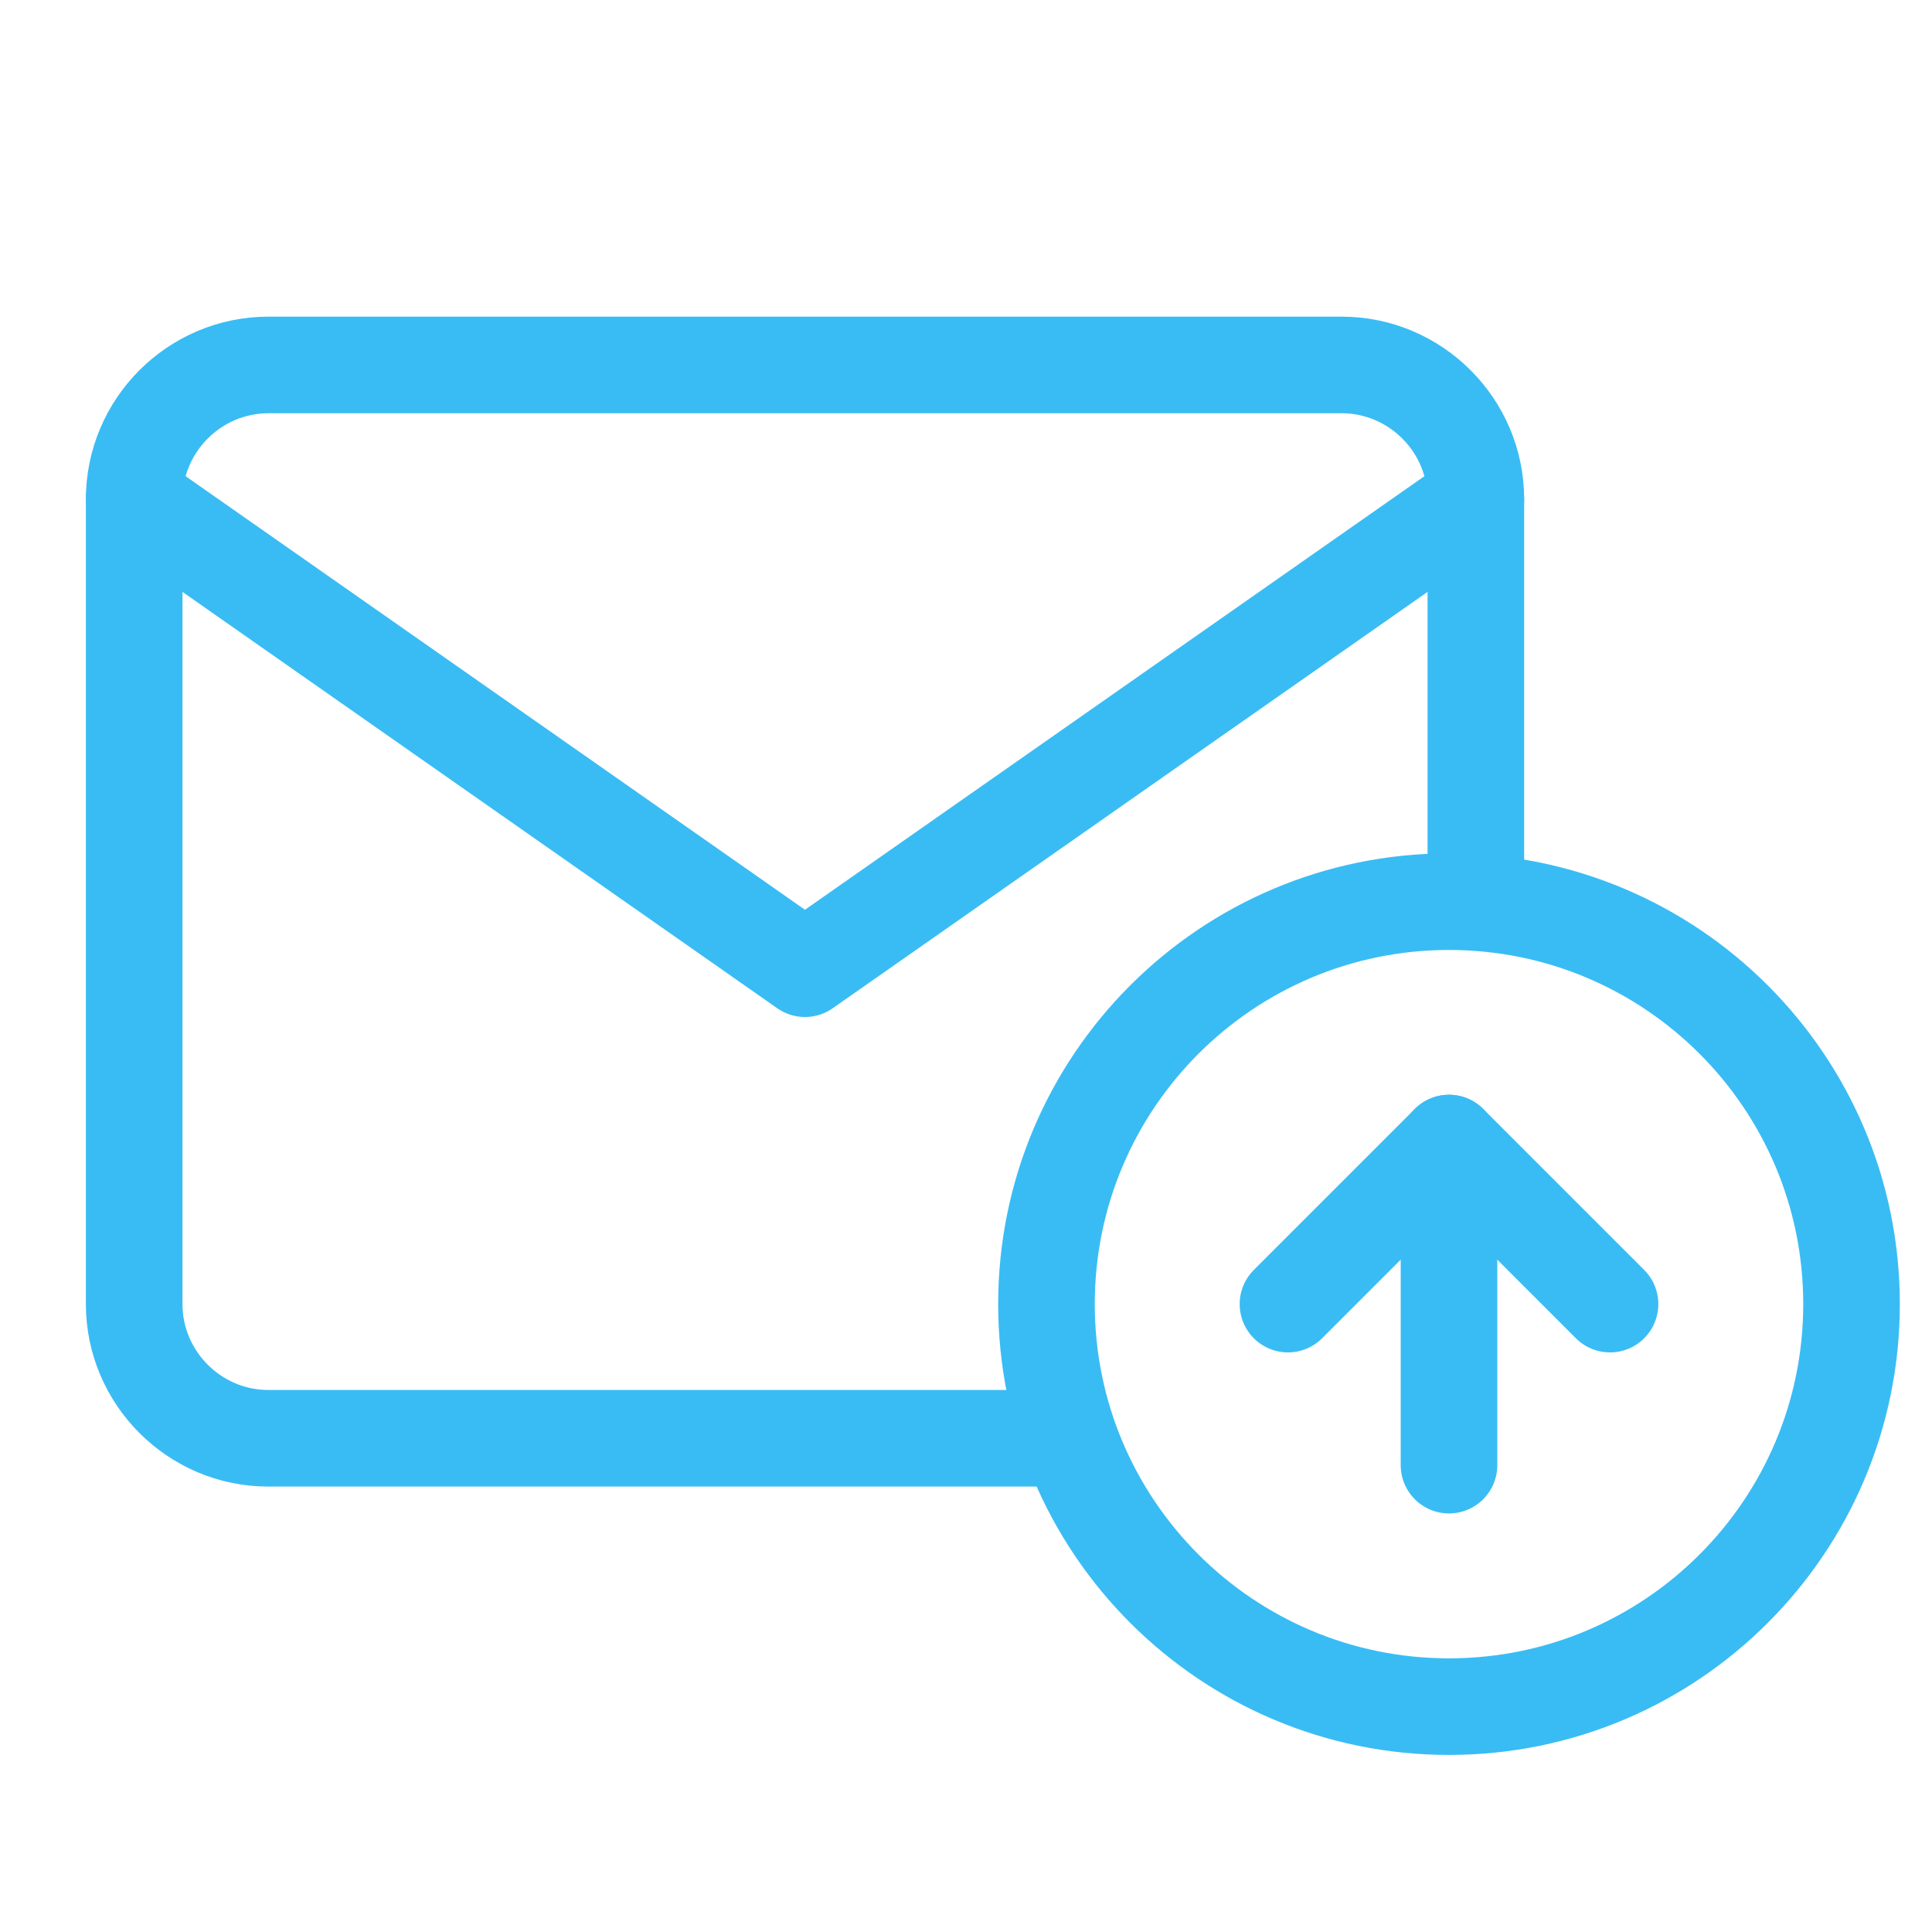
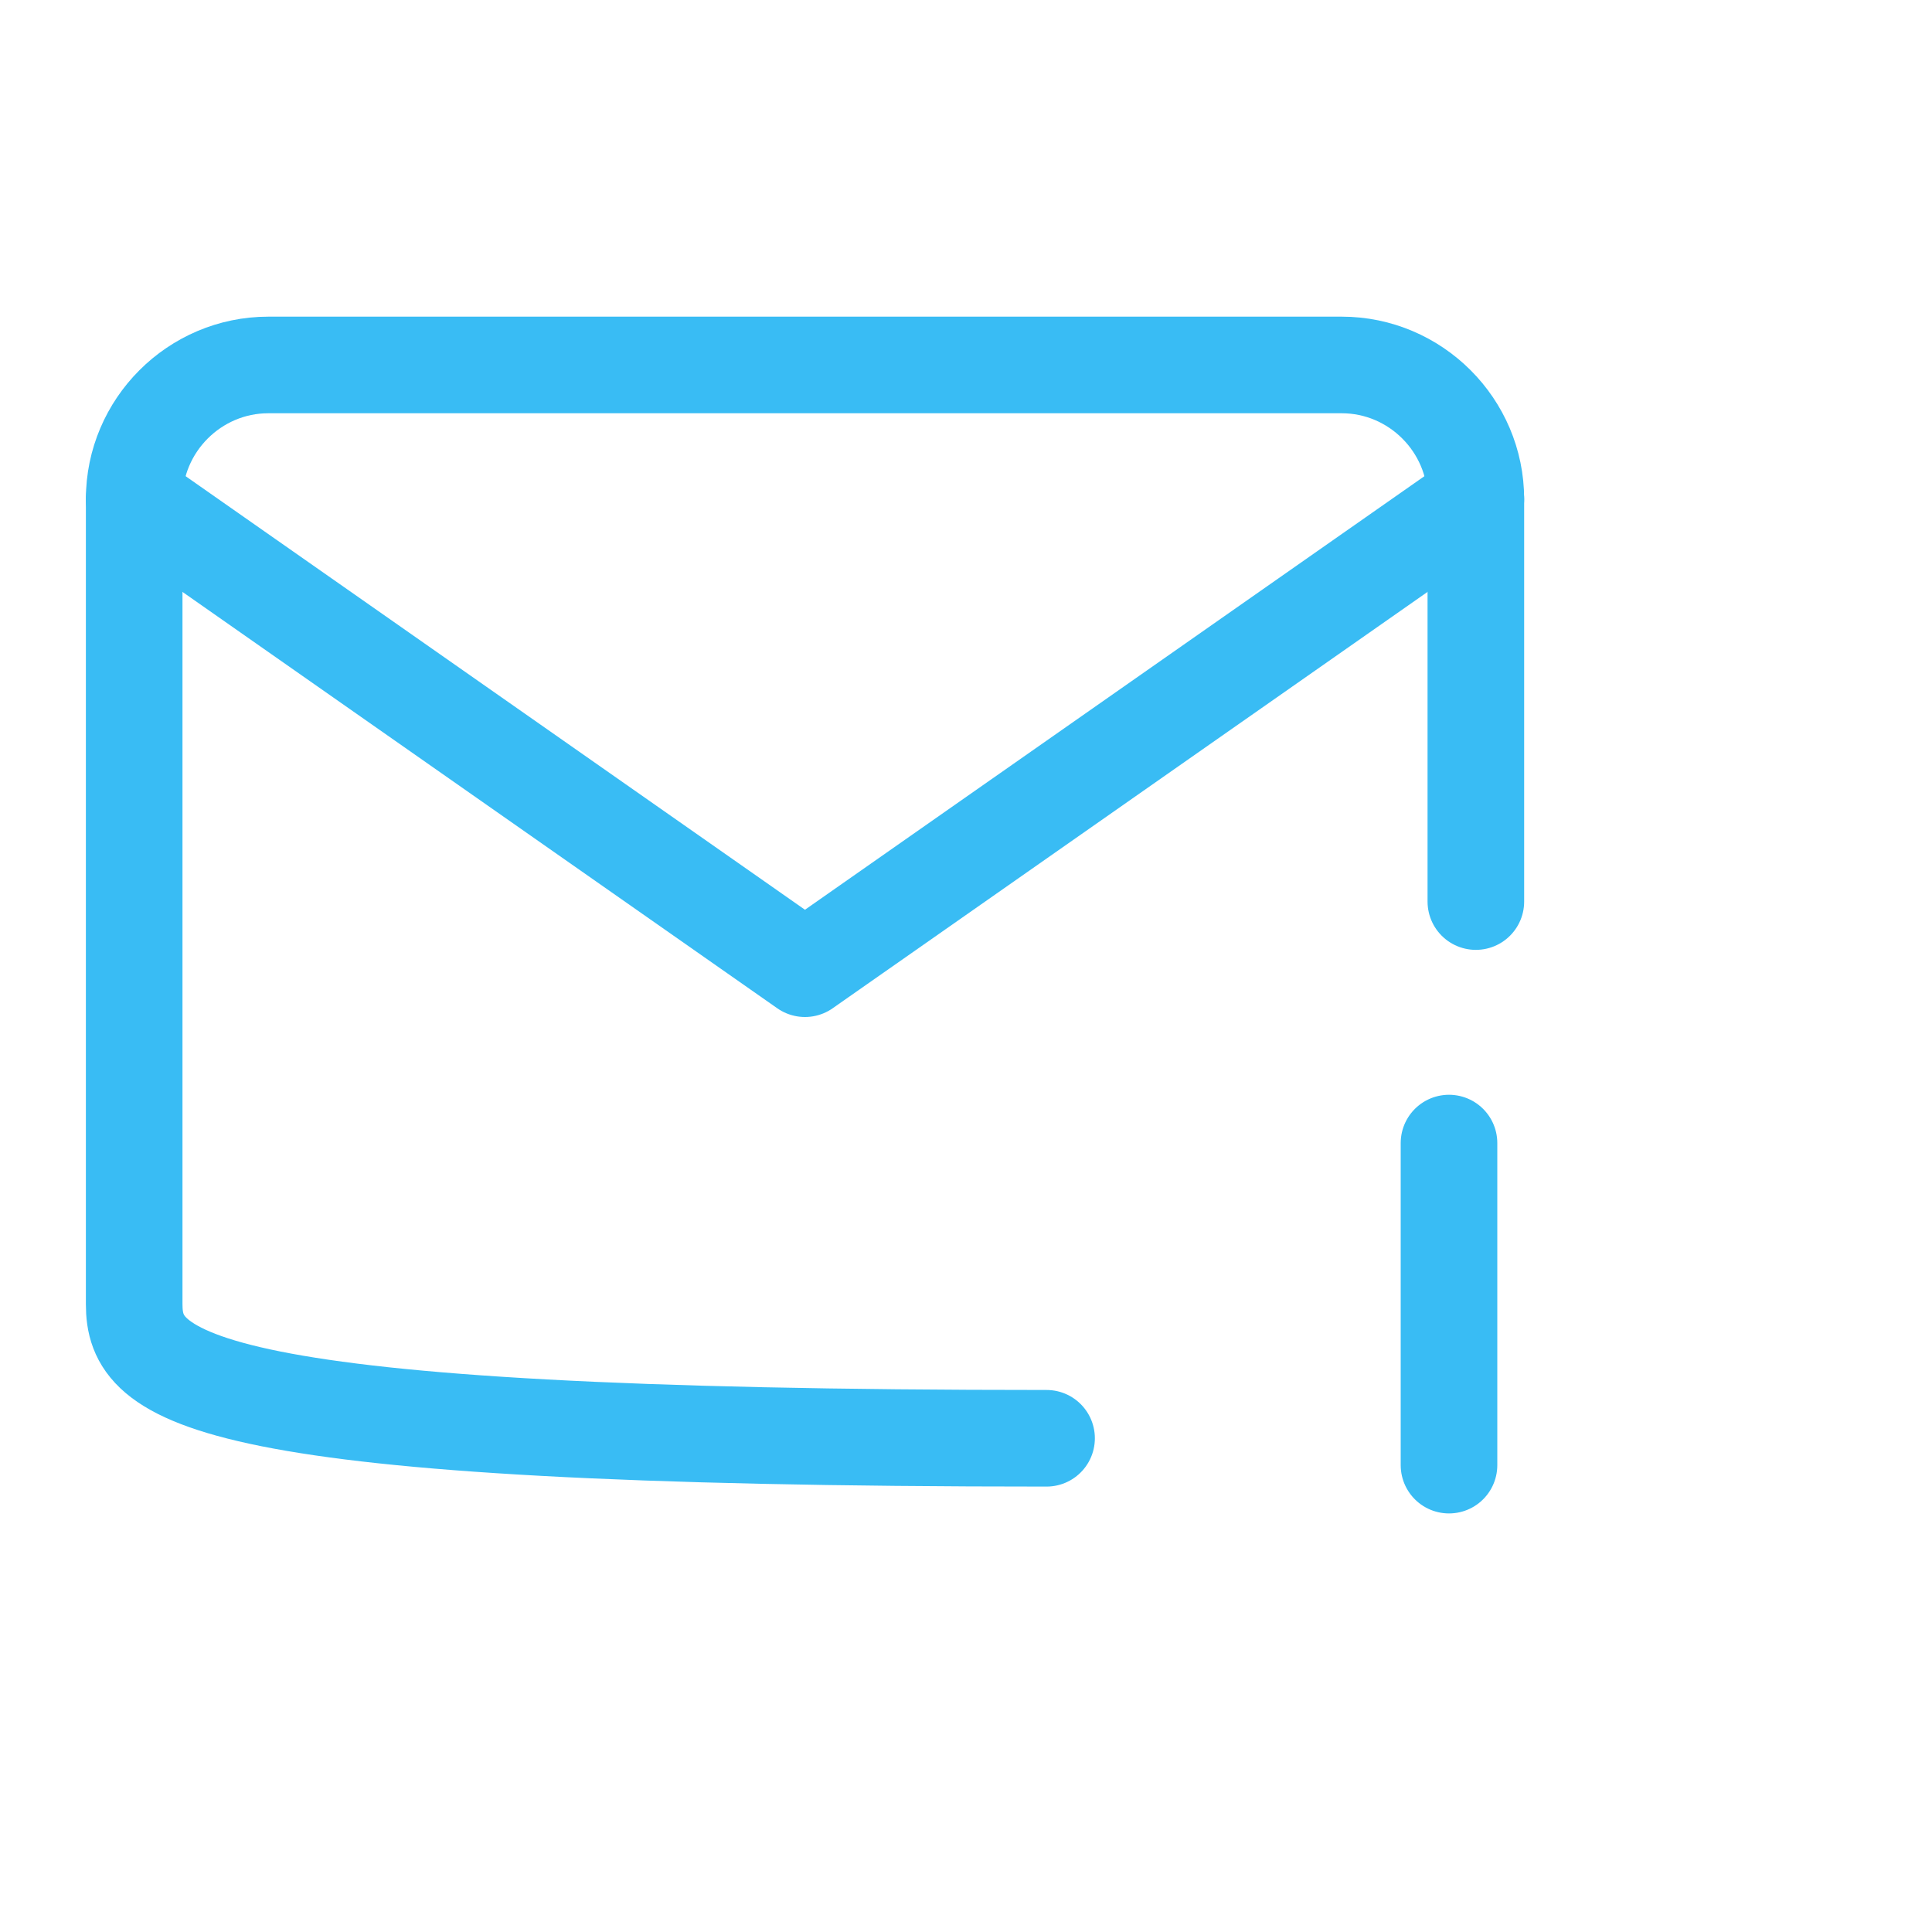
<svg xmlns="http://www.w3.org/2000/svg" width="20" height="20" viewBox="0 0 20 20" fill="none">
-   <path d="M10.834 14.889H2.778C2.014 14.889 1.389 14.264 1.389 13.5V5.167C1.389 4.403 2.014 3.778 2.778 3.778H13.889C14.653 3.778 15.278 4.403 15.278 5.167V9.333" stroke="#39BCF4" stroke-linecap="round" stroke-linejoin="round" />
+   <path d="M10.834 14.889C2.014 14.889 1.389 14.264 1.389 13.5V5.167C1.389 4.403 2.014 3.778 2.778 3.778H13.889C14.653 3.778 15.278 4.403 15.278 5.167V9.333" stroke="#39BCF4" stroke-linecap="round" stroke-linejoin="round" />
  <path d="M15.278 5.167L8.333 10.028L1.389 5.167" stroke="#39BCF4" stroke-linecap="round" stroke-linejoin="round" />
  <g clip-path="url(#clip0_263_2979)">
-     <path d="M15 17.667C17.301 17.667 19.167 15.801 19.167 13.5C19.167 11.199 17.301 9.334 15 9.334C12.699 9.334 10.833 11.199 10.833 13.5C10.833 15.801 12.699 17.667 15 17.667Z" stroke="#39BCF4" stroke-linecap="round" stroke-linejoin="round" />
-     <path d="M16.667 13.5L15 11.833L13.333 13.5" stroke="#39BCF4" stroke-linecap="round" stroke-linejoin="round" />
    <path d="M15 15.167V11.833" stroke="#39BCF4" stroke-linecap="round" stroke-linejoin="round" />
  </g>
  <defs>
    <clipPath id="clip0_263_2979">
      <rect width="10" height="10" fill="white" transform="translate(10 8.5)" />
    </clipPath>
  </defs>
</svg>